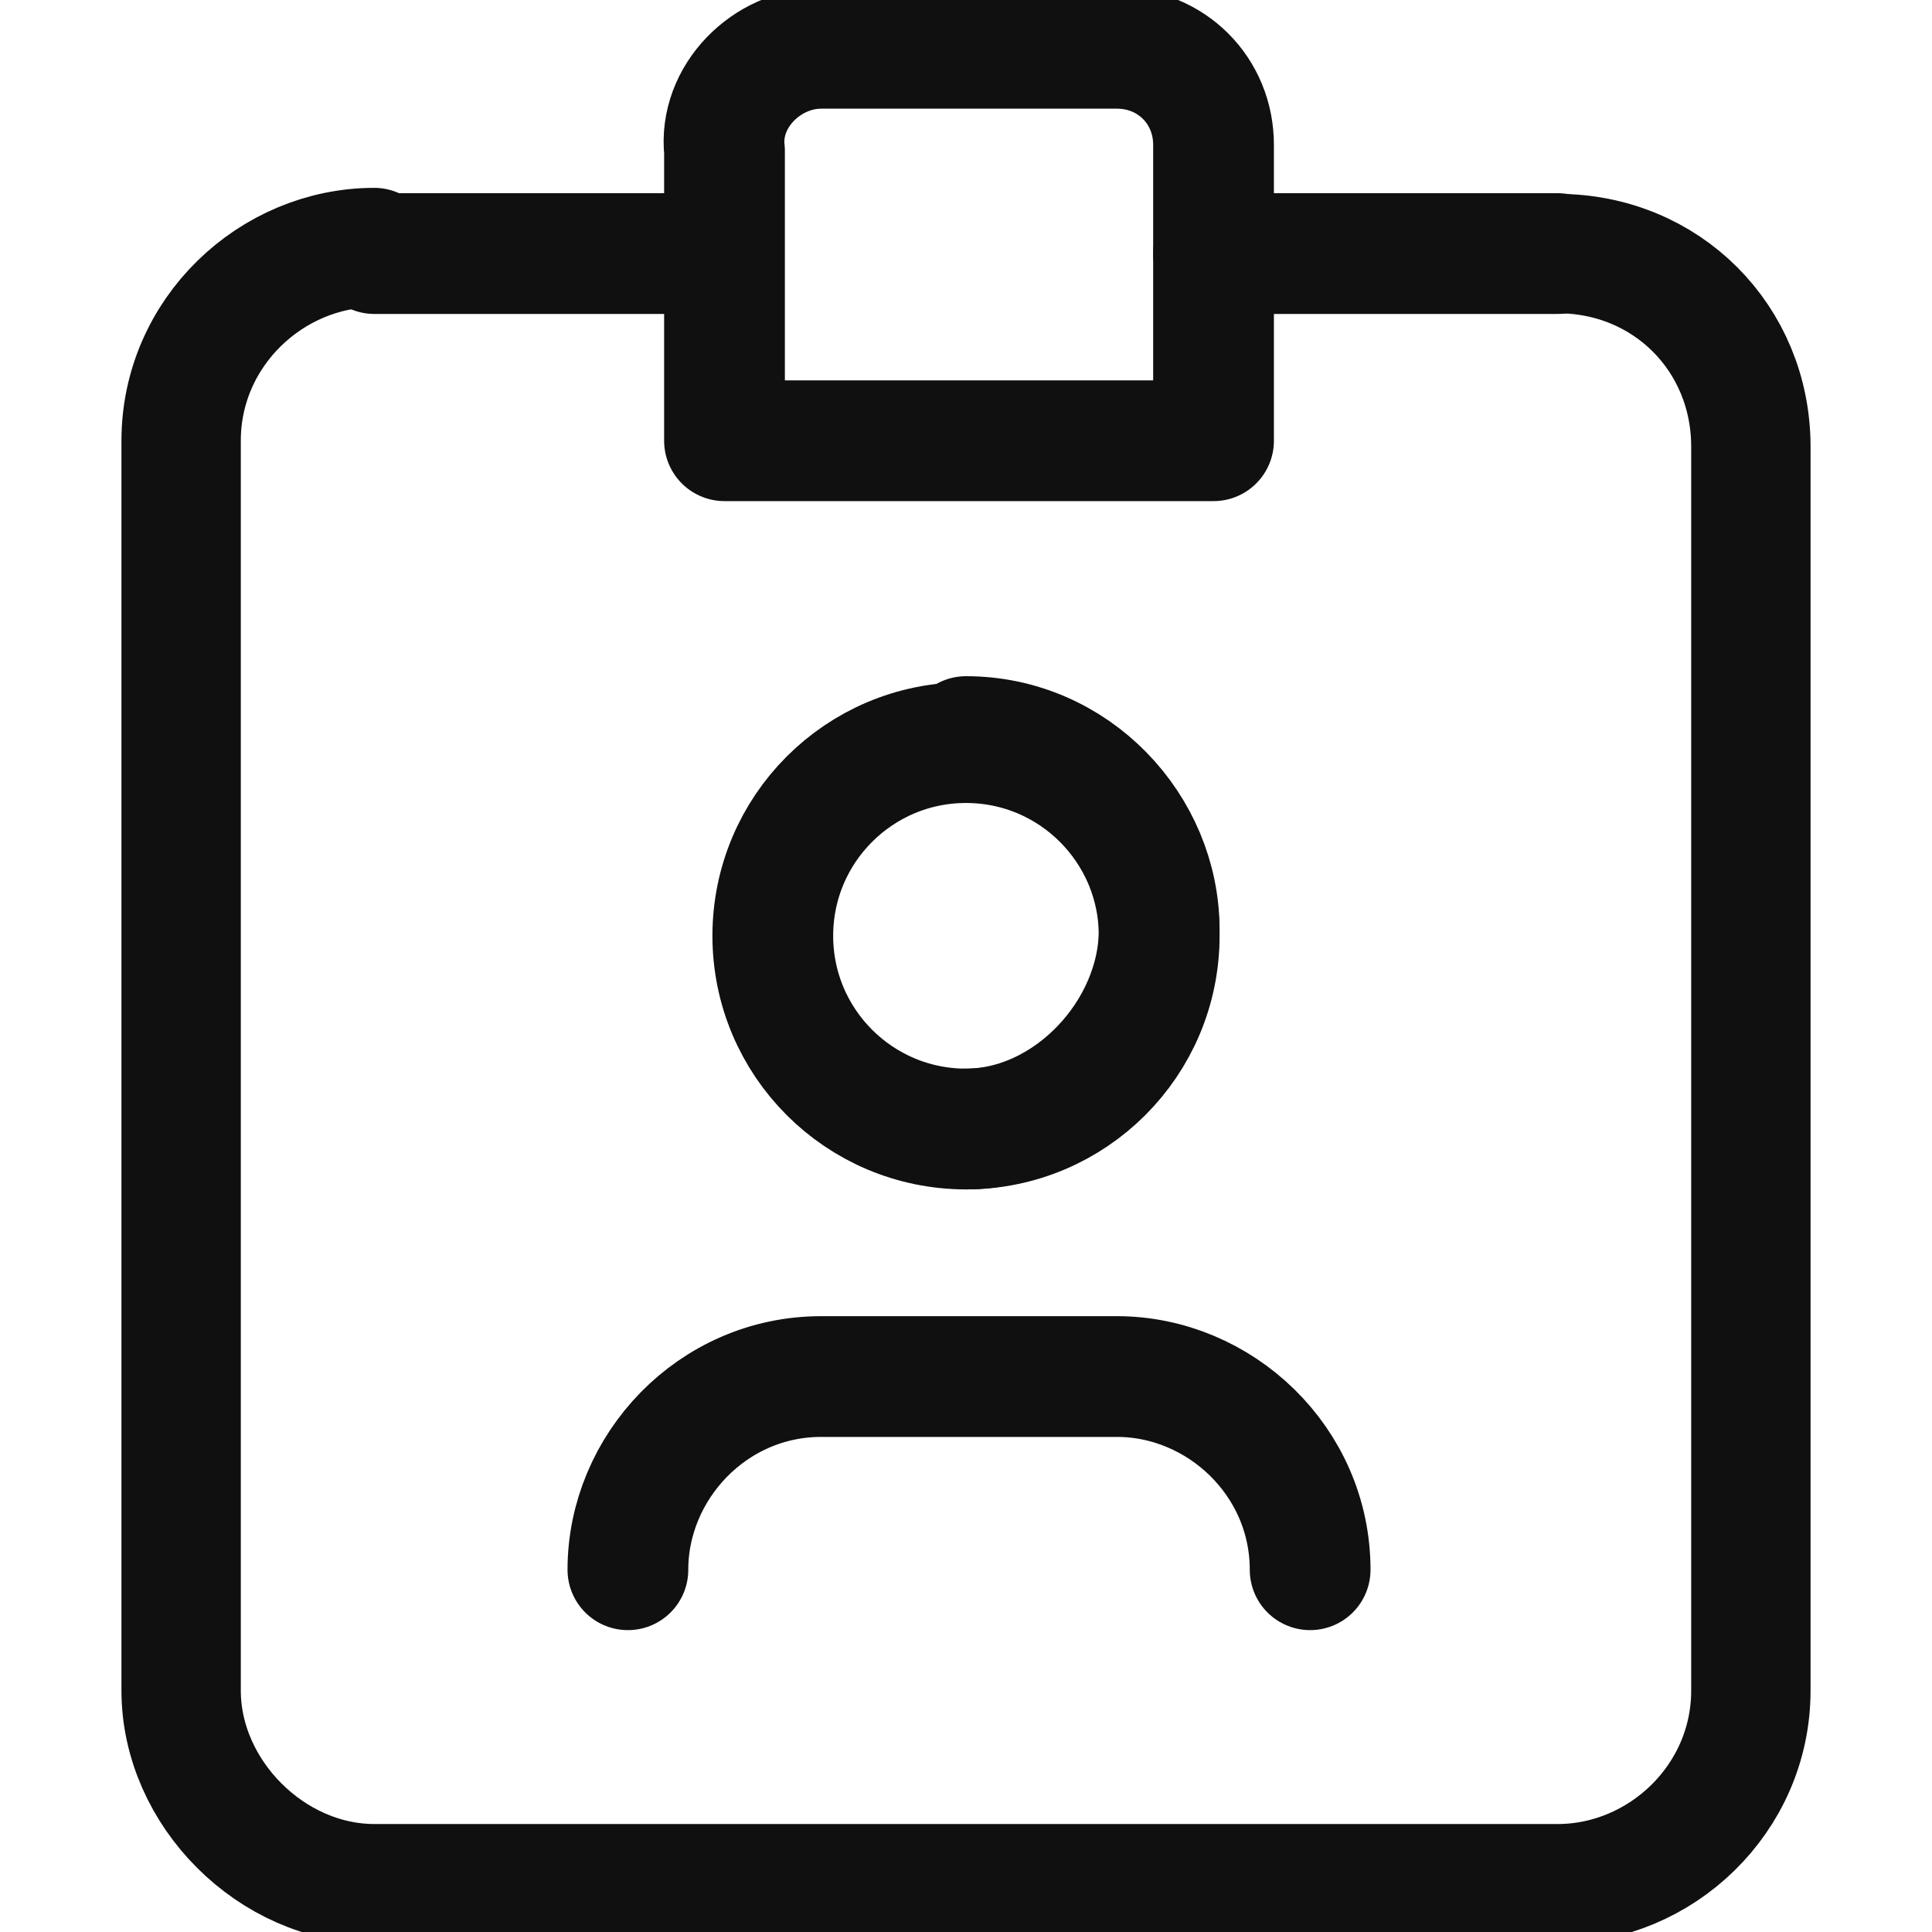
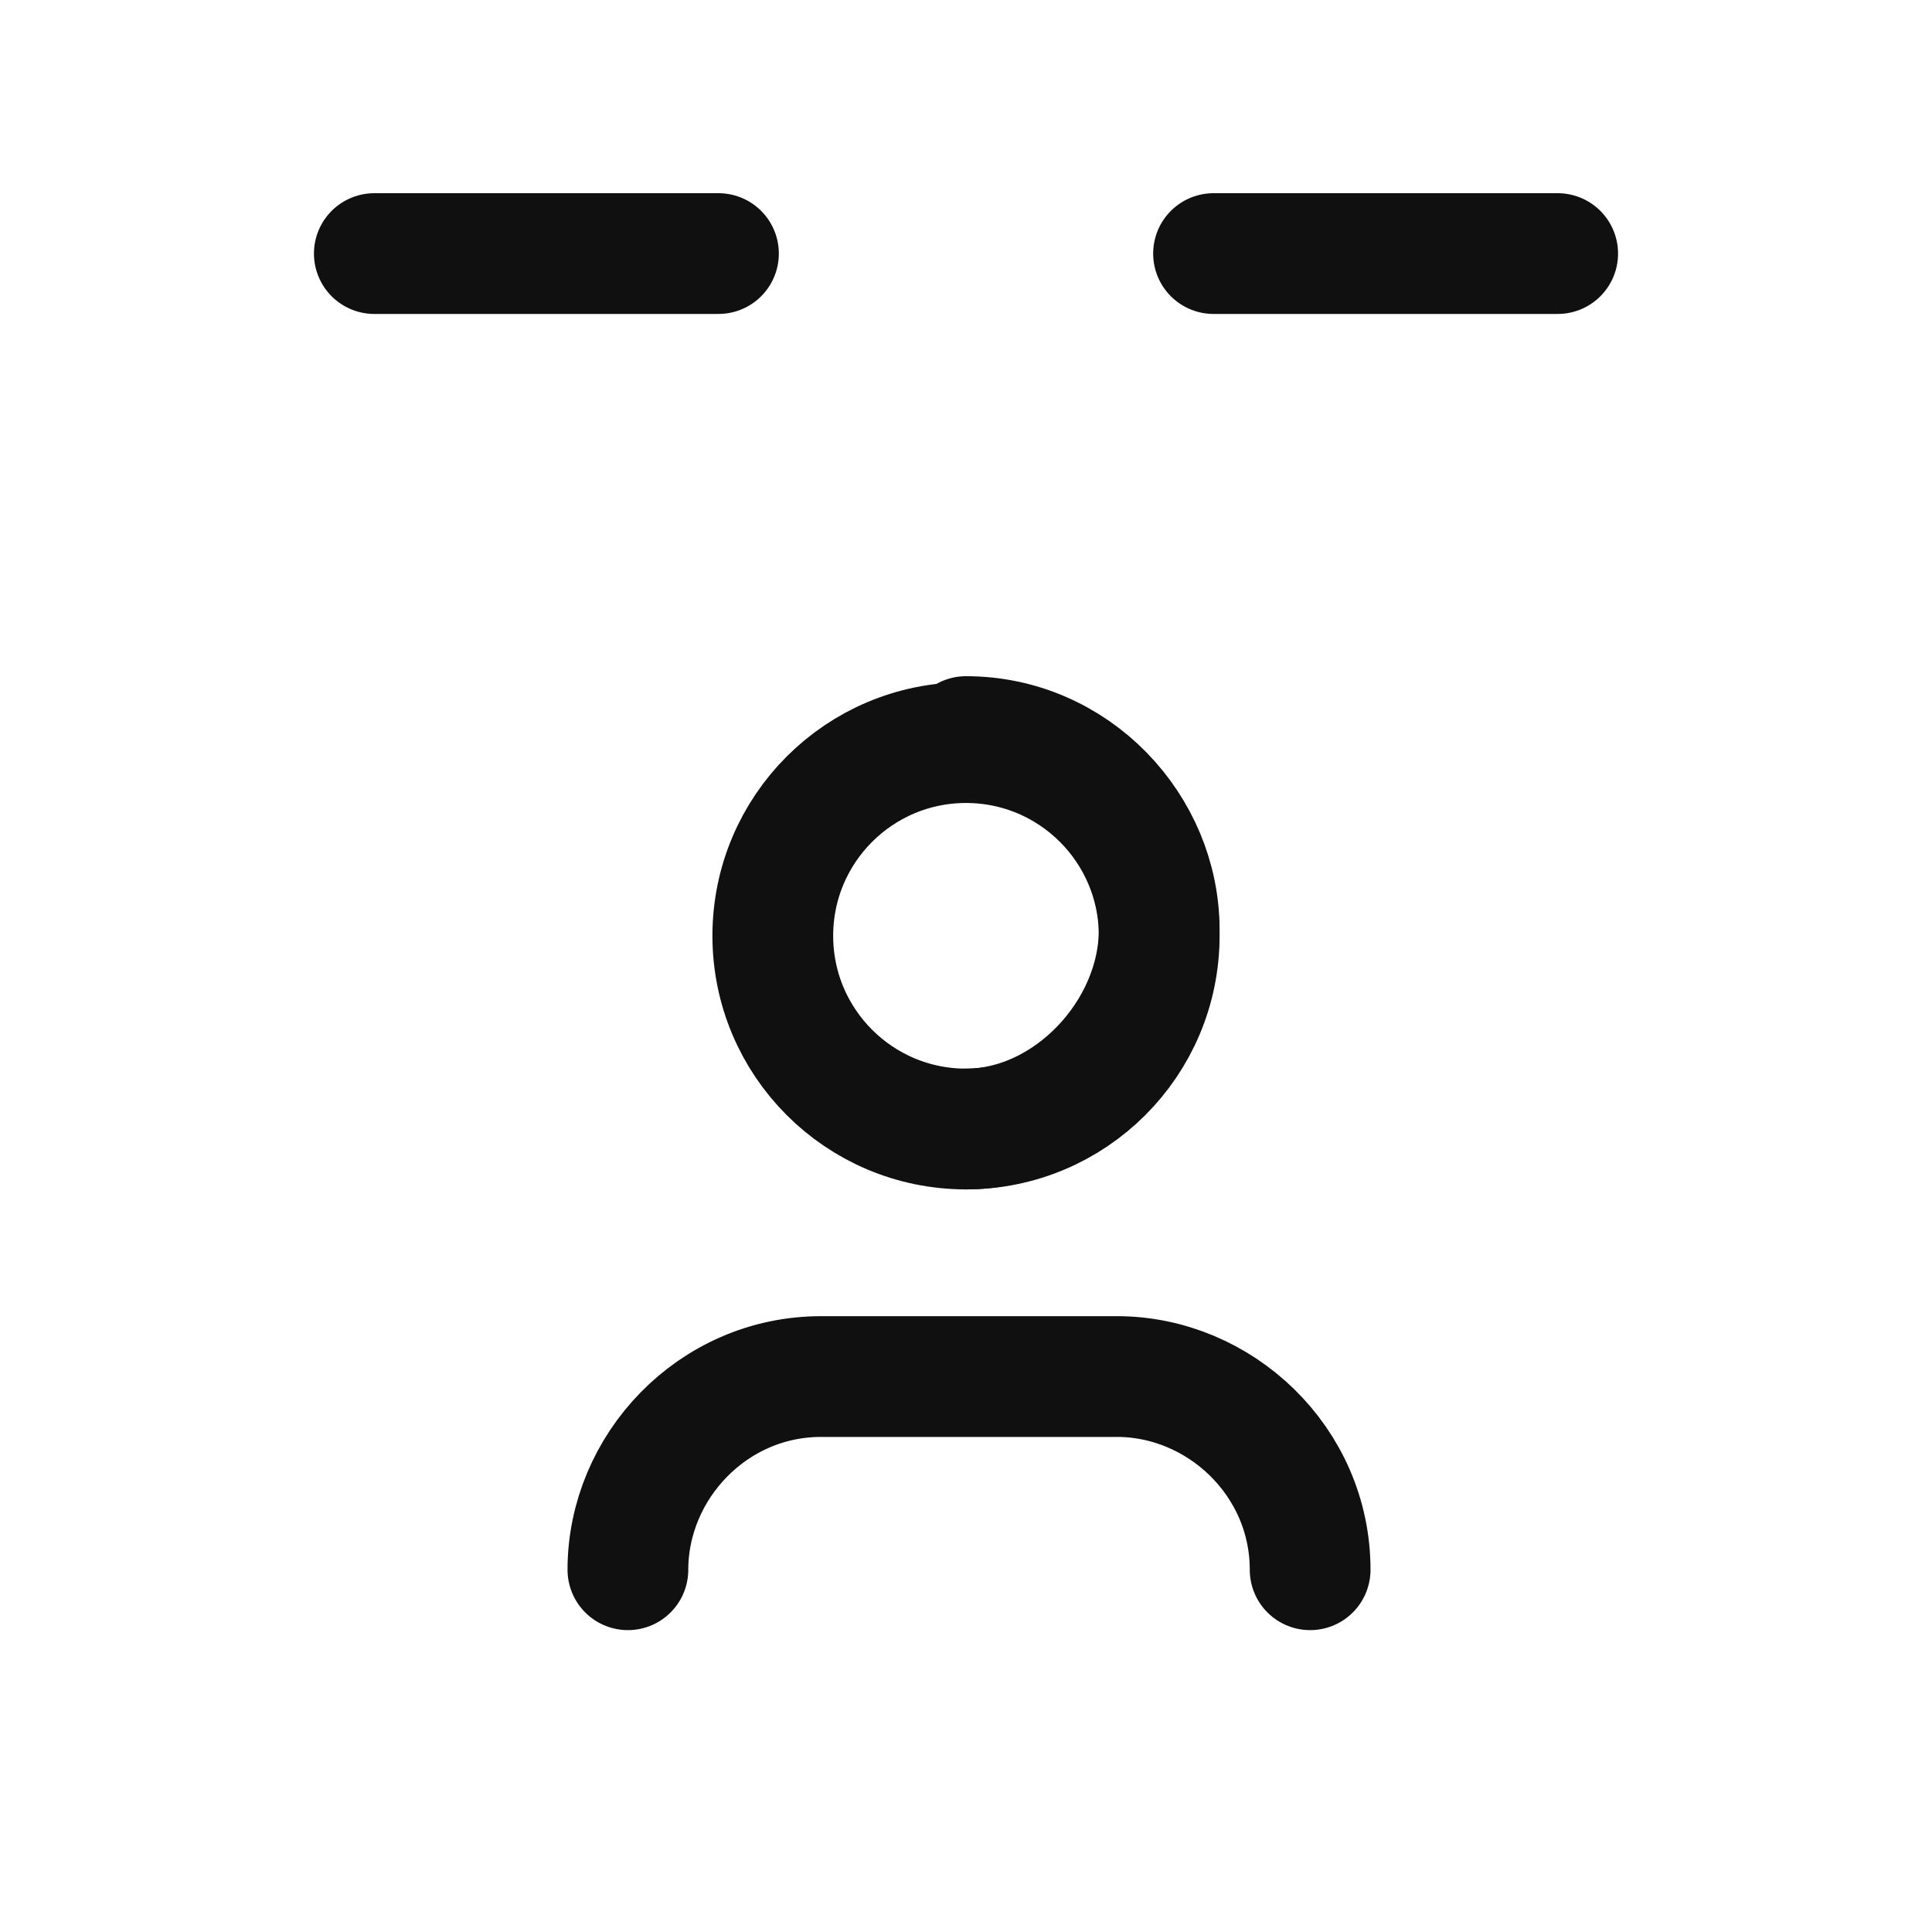
<svg xmlns="http://www.w3.org/2000/svg" version="1.1" id="레이어_1" x="0px" y="0px" viewBox="0 0 32 32" style="enable-background:new 0 0 32 32;" xml:space="preserve">
  <style type="text/css">
	.st0{fill:none;stroke:#101010;stroke-width:1.977;stroke-linecap:round;stroke-linejoin:round;}
	.st1{fill:none;stroke:#101010;stroke-width:2;stroke-linecap:round;stroke-linejoin:round;}
</style>
  <g>
-     <path class="st0" d="M25.8,4.2c1.8,0,3.2,1.4,3.2,3.2V28c0,1.8-1.5,3.2-3.2,3.2H6.2C4.5,31.2,3,29.7,3,28V7.3   c0-1.8,1.5-3.2,3.2-3.2" />
    <path class="st1" d="M6.2,4.2h5.7" />
    <path class="st1" d="M20.1,4.2h5.7" />
-     <path class="st1" d="M13.6,0.8h4.9c0.9,0,1.6,0.7,1.6,1.6v4.9h-8.1V2.5C11.9,1.6,12.7,0.8,13.6,0.8z" />
    <circle class="st1" cx="16" cy="15.5" r="3.2" />
    <path class="st1" d="M16,12.2c1.8,0,3.2,1.5,3.2,3.2s-1.5,3.3-3.2,3.3" />
    <path class="st1" d="M21.7,26c0-1.8-1.5-3.2-3.2-3.2h-4.9c-1.8,0-3.2,1.5-3.2,3.2" />
  </g>
</svg>